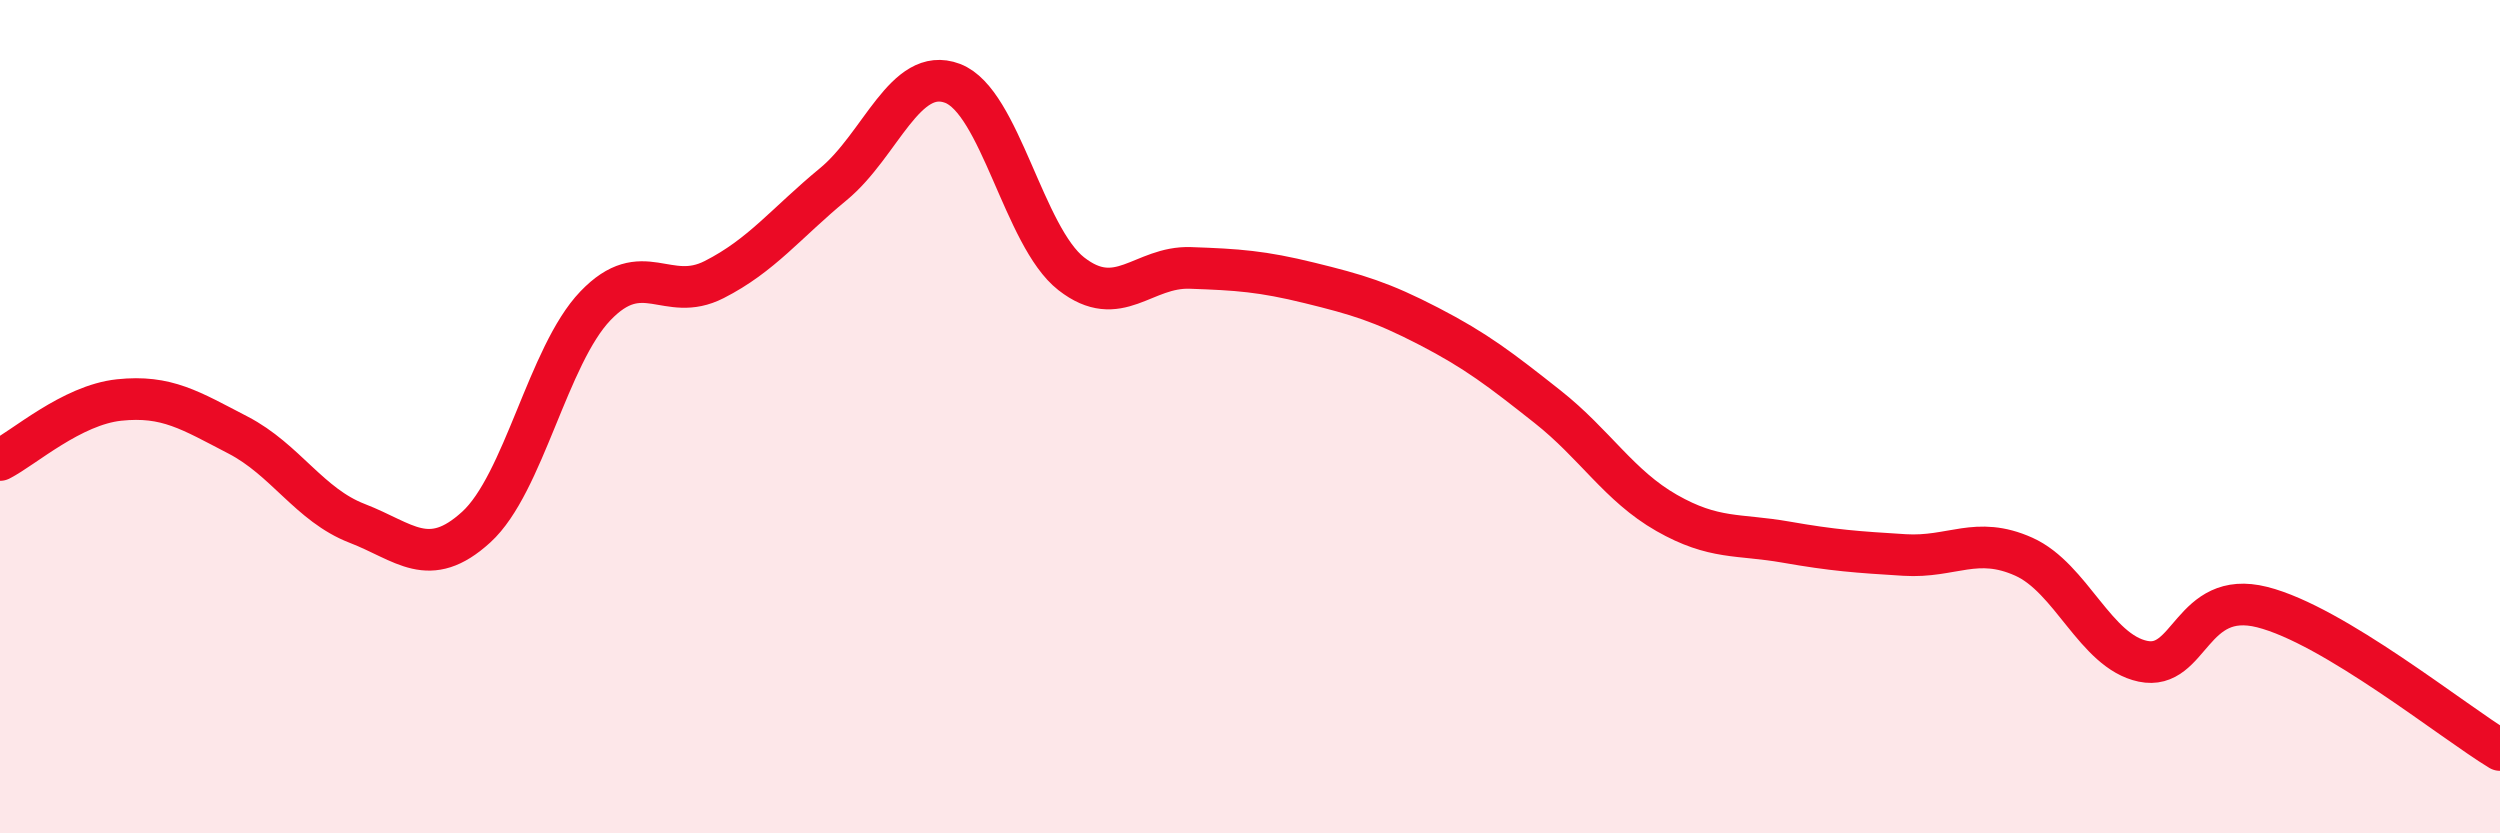
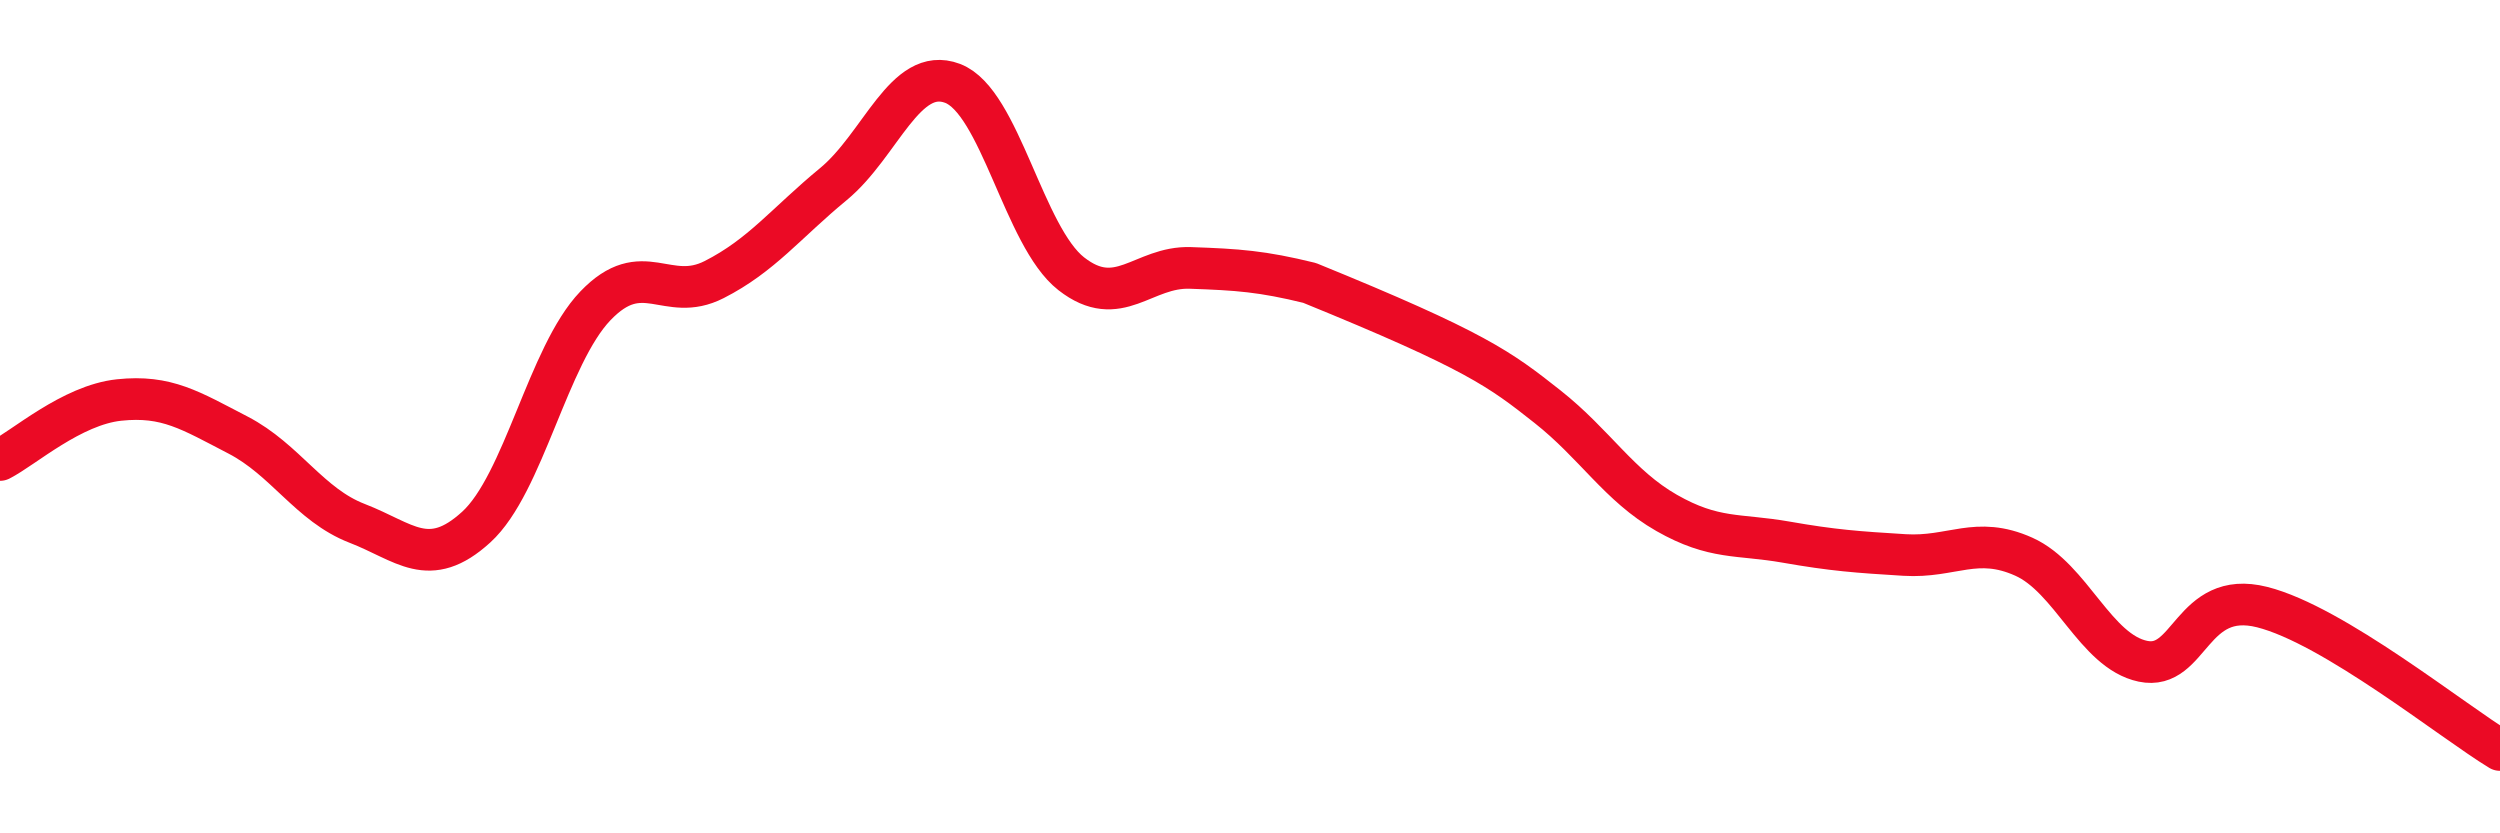
<svg xmlns="http://www.w3.org/2000/svg" width="60" height="20" viewBox="0 0 60 20">
-   <path d="M 0,11.04 C 0.57,10.75 1.72,9.72 2.86,9.6 C 4,9.48 4.57,9.85 5.71,10.44 C 6.85,11.03 7.43,12.12 8.57,12.56 C 9.71,13 10.29,13.69 11.43,12.65 C 12.57,11.61 13.15,8.53 14.29,7.34 C 15.43,6.15 16,7.29 17.14,6.71 C 18.28,6.13 18.86,5.36 20,4.42 C 21.14,3.48 21.72,1.57 22.86,2 C 24,2.43 24.57,5.68 25.71,6.57 C 26.85,7.46 27.43,6.39 28.57,6.43 C 29.71,6.47 30.29,6.51 31.43,6.79 C 32.57,7.07 33.15,7.24 34.29,7.83 C 35.43,8.42 36,8.86 37.14,9.76 C 38.28,10.66 38.86,11.66 40,12.31 C 41.14,12.96 41.72,12.81 42.86,13.01 C 44,13.21 44.57,13.25 45.71,13.32 C 46.85,13.39 47.43,12.85 48.57,13.36 C 49.71,13.87 50.29,15.63 51.43,15.87 C 52.57,16.11 52.58,14.14 54.29,14.57 C 56,15 58.86,17.31 60,18L60 20L0 20Z" fill="#EB0A25" opacity="0.1" stroke-linecap="round" stroke-linejoin="round" />
-   <path d="M 0,11.04 C 0.57,10.75 1.72,9.72 2.86,9.6 C 4,9.48 4.57,9.85 5.71,10.44 C 6.85,11.03 7.43,12.12 8.57,12.56 C 9.71,13 10.29,13.69 11.43,12.65 C 12.57,11.61 13.15,8.53 14.29,7.34 C 15.43,6.15 16,7.29 17.14,6.71 C 18.28,6.13 18.86,5.36 20,4.42 C 21.14,3.48 21.72,1.57 22.86,2 C 24,2.43 24.57,5.68 25.71,6.57 C 26.85,7.46 27.43,6.39 28.57,6.43 C 29.71,6.47 30.29,6.51 31.43,6.79 C 32.57,7.07 33.15,7.24 34.29,7.83 C 35.43,8.42 36,8.86 37.14,9.76 C 38.28,10.66 38.86,11.66 40,12.31 C 41.14,12.96 41.72,12.81 42.86,13.01 C 44,13.21 44.57,13.25 45.71,13.32 C 46.85,13.39 47.43,12.85 48.57,13.36 C 49.71,13.87 50.29,15.63 51.43,15.87 C 52.57,16.11 52.58,14.14 54.29,14.57 C 56,15 58.86,17.31 60,18" stroke="#EB0A25" stroke-width="1" fill="none" stroke-linecap="round" stroke-linejoin="round" />
+   <path d="M 0,11.04 C 0.57,10.75 1.72,9.72 2.86,9.6 C 4,9.48 4.57,9.85 5.71,10.44 C 6.85,11.03 7.43,12.12 8.57,12.56 C 9.71,13 10.29,13.69 11.43,12.65 C 12.57,11.61 13.15,8.53 14.29,7.34 C 15.43,6.15 16,7.29 17.14,6.71 C 18.28,6.13 18.86,5.36 20,4.42 C 21.14,3.48 21.72,1.57 22.86,2 C 24,2.43 24.57,5.68 25.71,6.57 C 26.85,7.46 27.43,6.39 28.57,6.43 C 29.71,6.47 30.29,6.51 31.43,6.79 C 35.43,8.42 36,8.86 37.14,9.76 C 38.28,10.66 38.86,11.66 40,12.31 C 41.14,12.96 41.72,12.81 42.86,13.01 C 44,13.21 44.57,13.25 45.71,13.32 C 46.85,13.39 47.43,12.85 48.57,13.36 C 49.71,13.87 50.29,15.63 51.43,15.87 C 52.57,16.11 52.58,14.14 54.29,14.57 C 56,15 58.86,17.31 60,18" stroke="#EB0A25" stroke-width="1" fill="none" stroke-linecap="round" stroke-linejoin="round" />
</svg>